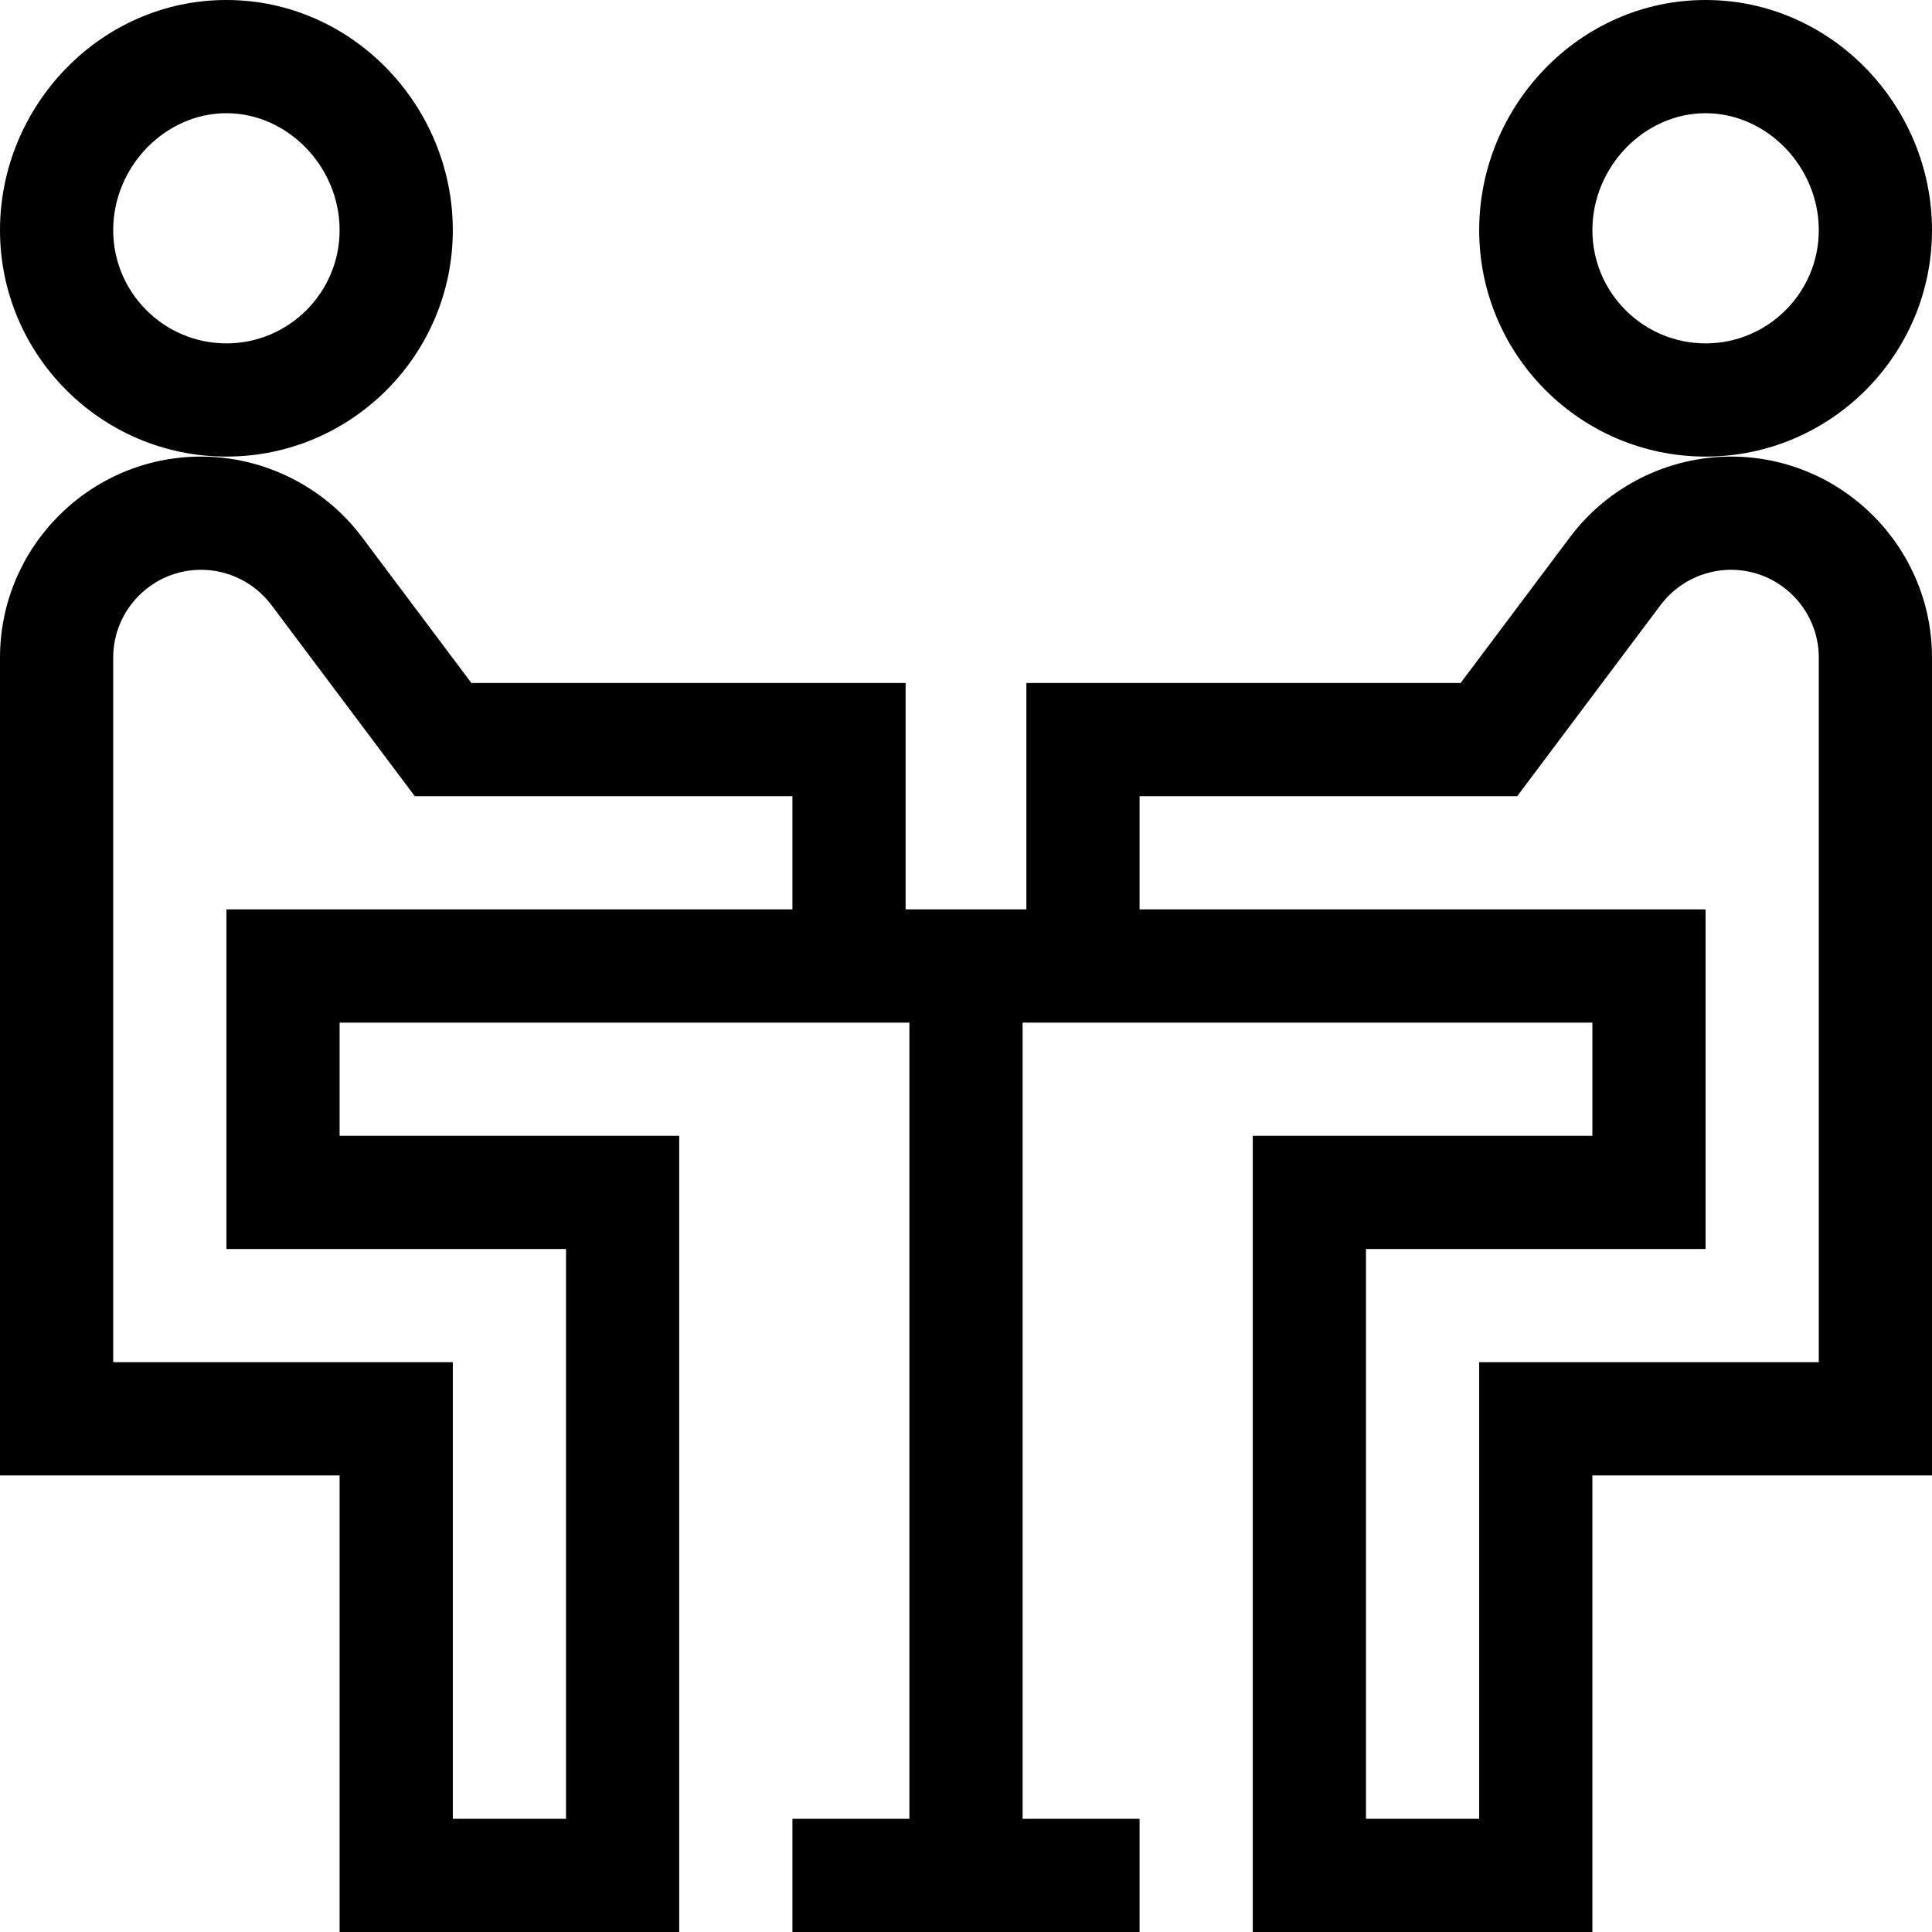
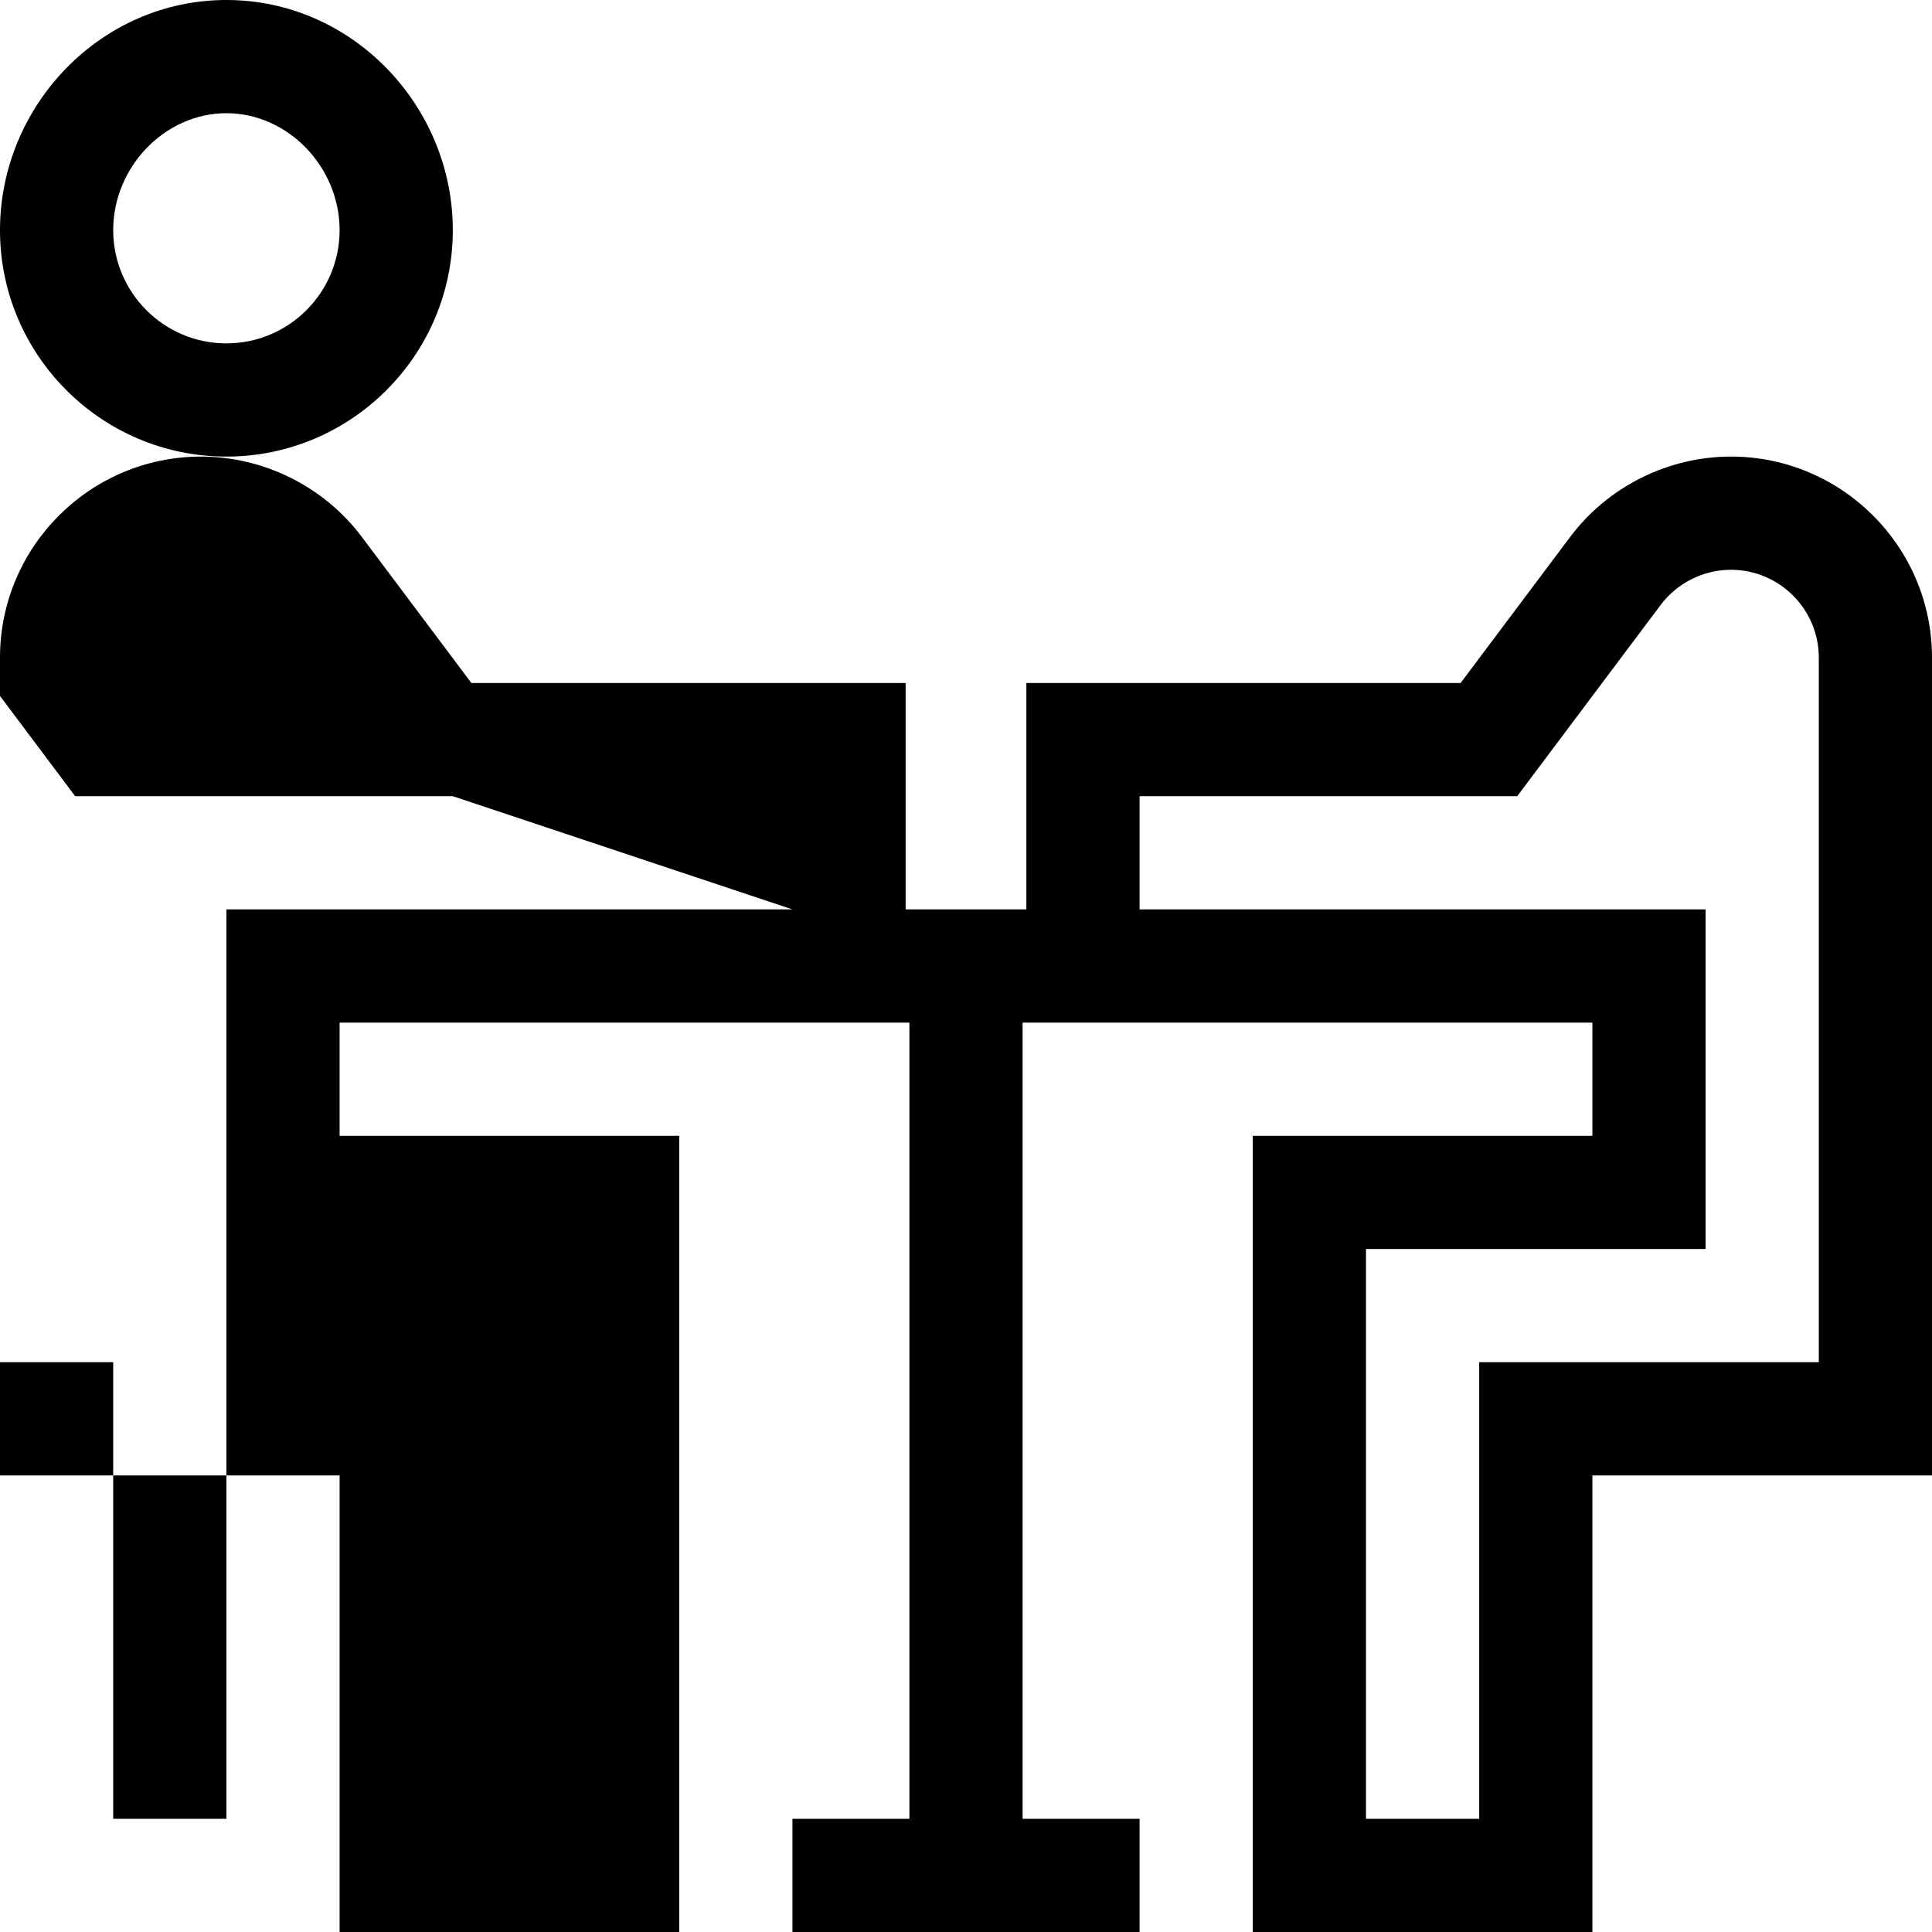
<svg xmlns="http://www.w3.org/2000/svg" height="512pt" viewBox="0 0 512 512" width="512pt">
  <path d="m60 121c33.086 0 60-26.914 60-60 0-32.895-26.586-61-60-61-33.426 0-60 28.113-60 61 0 33.086 26.914 60 60 60zm0-91c16.262 0 30 14.195 30 31 0 16.543-13.457 30-30 30s-30-13.457-30-30c0-16.805 13.738-31 30-31zm0 0" />
-   <path d="m452 0c-33.426 0-60 28.113-60 61 0 33.086 26.914 60 60 60s60-26.914 60-60c0-32.895-26.586-61-60-61zm0 91c-16.543 0-30-13.457-30-30 0-16.805 13.738-31 30-31s30 14.195 30 31c0 16.543-13.457 30-30 30zm0 0" />
-   <path d="m512 174.281c0-29.379-23.902-53.281-53.281-53.281-16.684 0-32.617 7.969-42.625 21.312l-29.016 38.688h-115.078v60h-32v-60h-115.078l-29.016-38.688c-10.008-13.344-25.941-21.312-42.625-21.312-29.379 0-53.281 23.902-53.281 53.281v216.719h90v121h90v-211h-90v-30h151v211h-31v30h92v-30h-31v-211h151v30h-90v211h90v-121h90zm-302 66.719h-150v90h90v151h-30v-121h-90v-186.719c0-12.836 10.445-23.281 23.281-23.281 7.289 0 14.25 3.48 18.625 9.312l38.016 50.688h100.078zm272 120h-90v121h-30v-151h90v-90h-150v-30h100.078l38.016-50.688c4.375-5.832 11.336-9.312 18.625-9.312 12.836 0 23.281 10.445 23.281 23.281zm0 0" />
+   <path d="m512 174.281c0-29.379-23.902-53.281-53.281-53.281-16.684 0-32.617 7.969-42.625 21.312l-29.016 38.688h-115.078v60h-32v-60h-115.078l-29.016-38.688c-10.008-13.344-25.941-21.312-42.625-21.312-29.379 0-53.281 23.902-53.281 53.281v216.719h90v121h90v-211h-90v-30h151v211h-31v30h92v-30h-31v-211h151v30h-90v211h90v-121h90zm-302 66.719h-150v90v151h-30v-121h-90v-186.719c0-12.836 10.445-23.281 23.281-23.281 7.289 0 14.25 3.48 18.625 9.312l38.016 50.688h100.078zm272 120h-90v121h-30v-151h90v-90h-150v-30h100.078l38.016-50.688c4.375-5.832 11.336-9.312 18.625-9.312 12.836 0 23.281 10.445 23.281 23.281zm0 0" />
</svg>